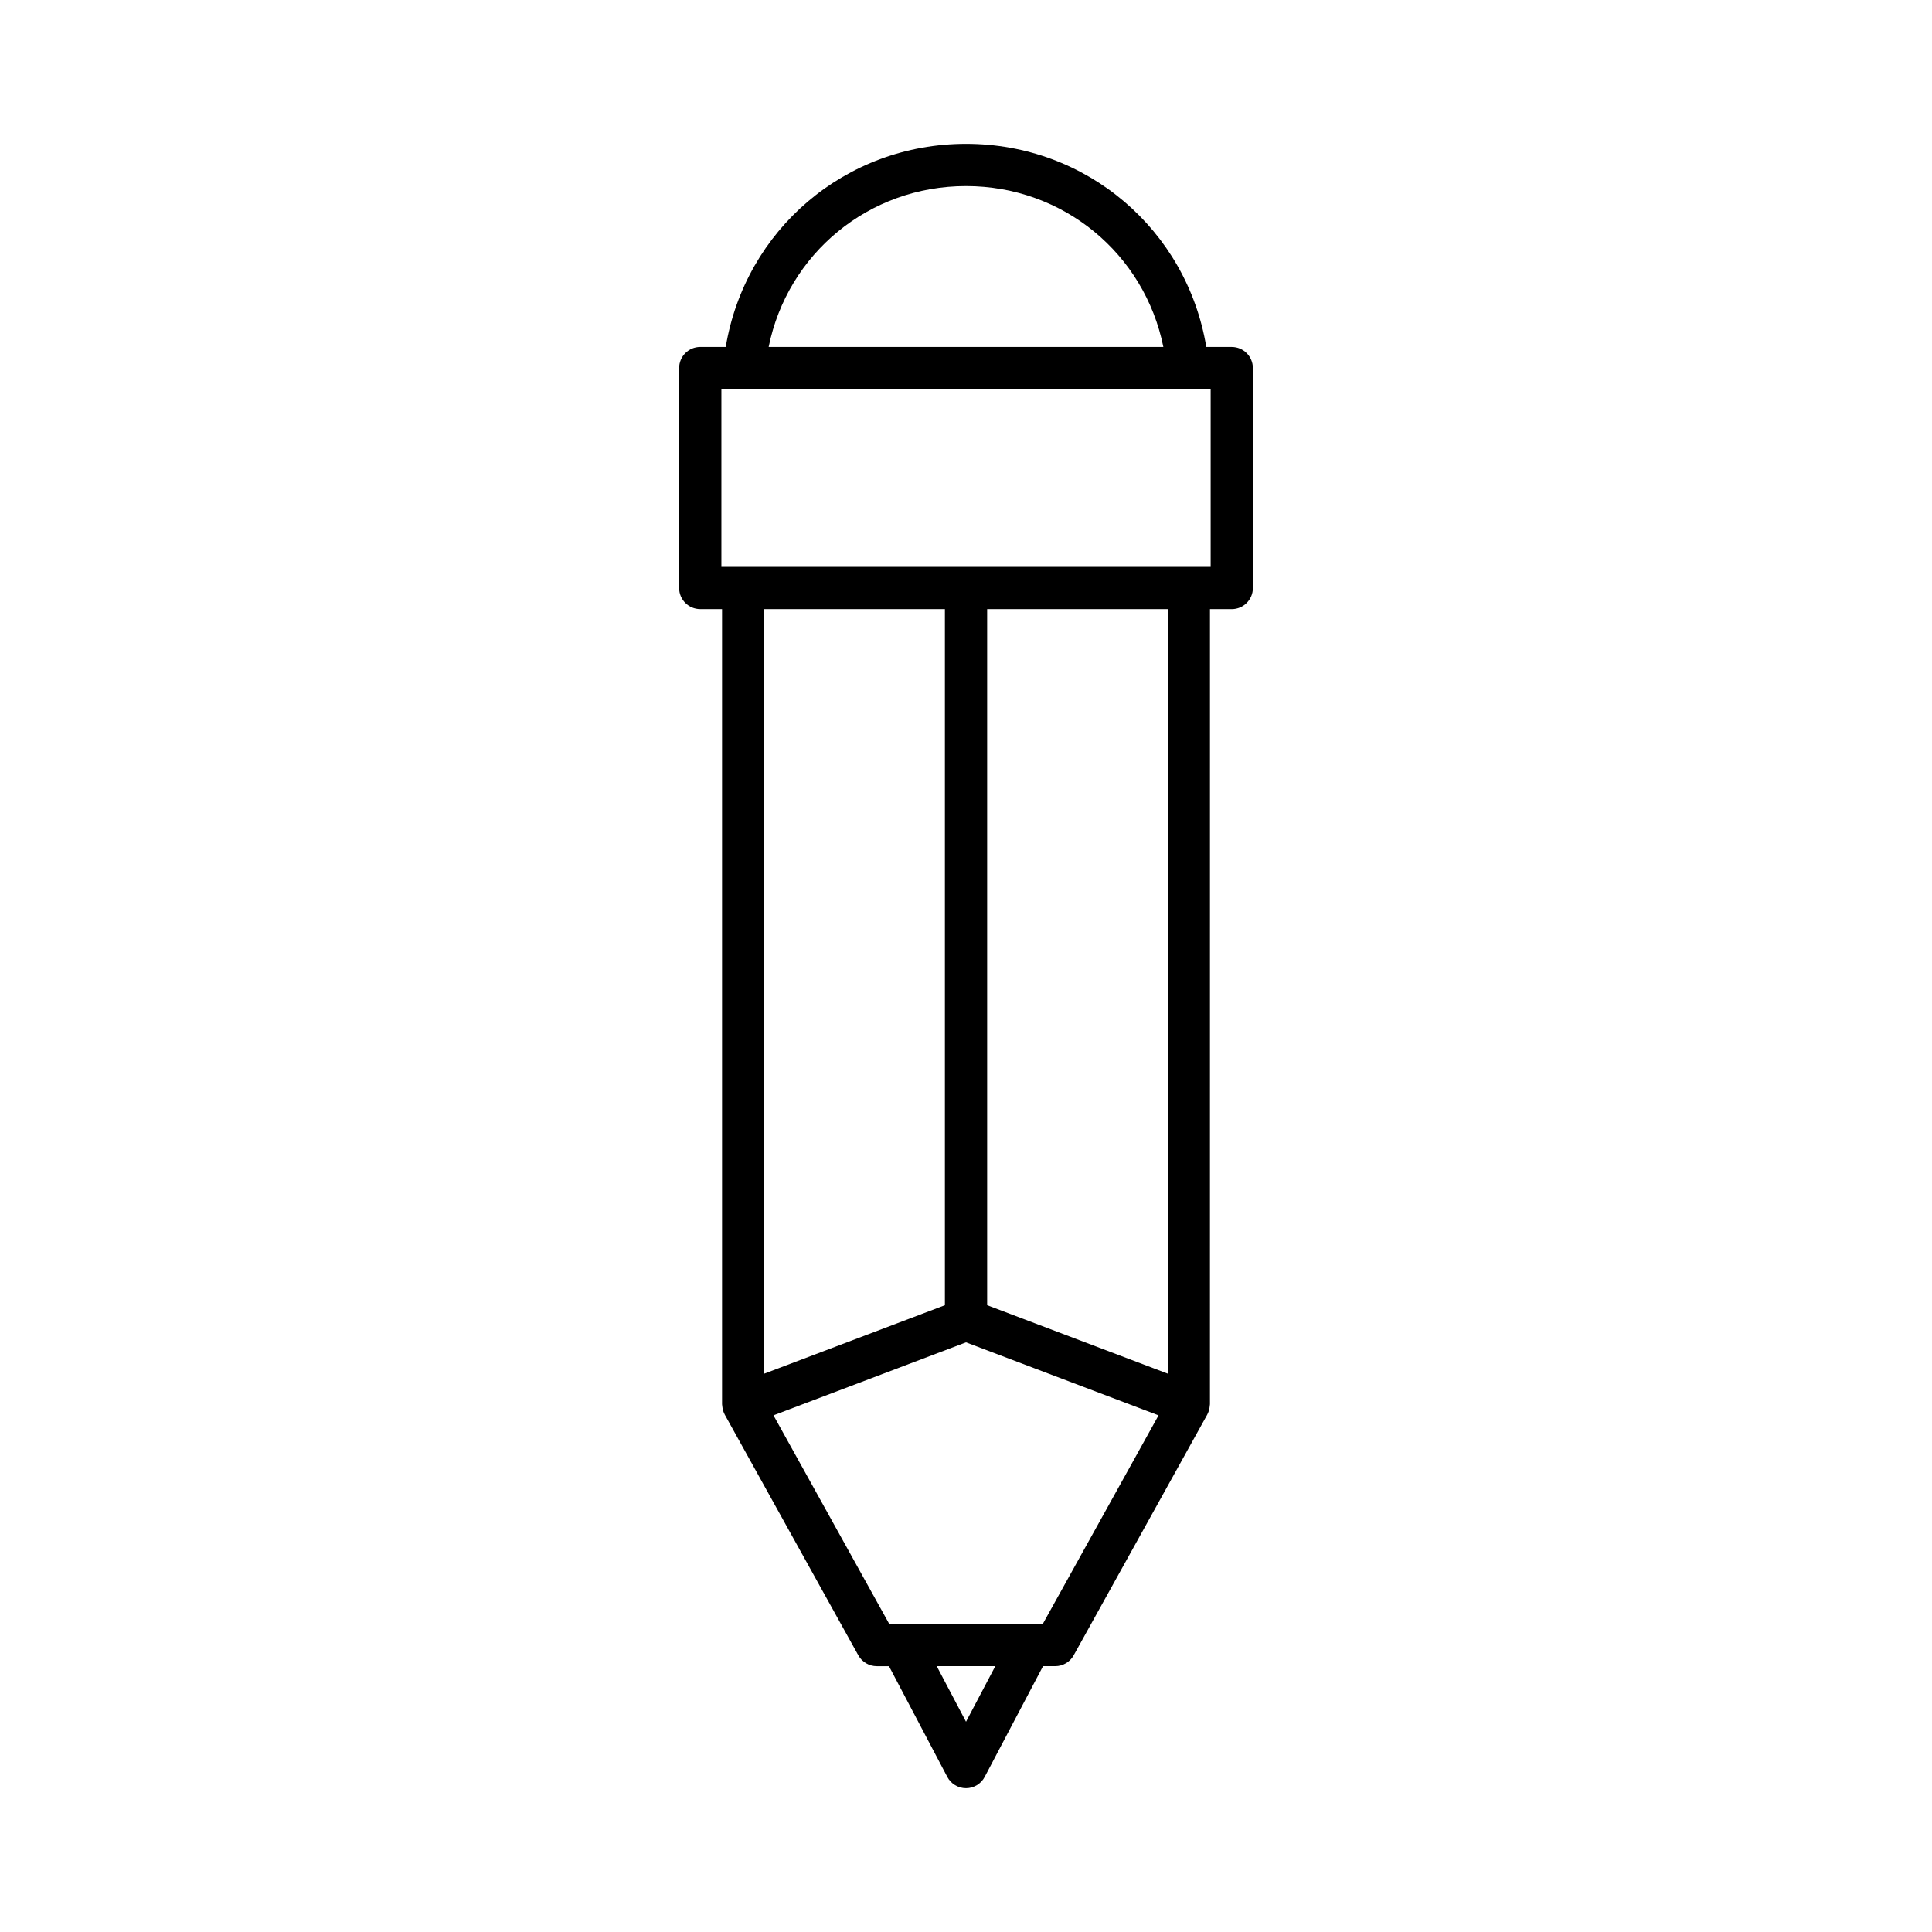
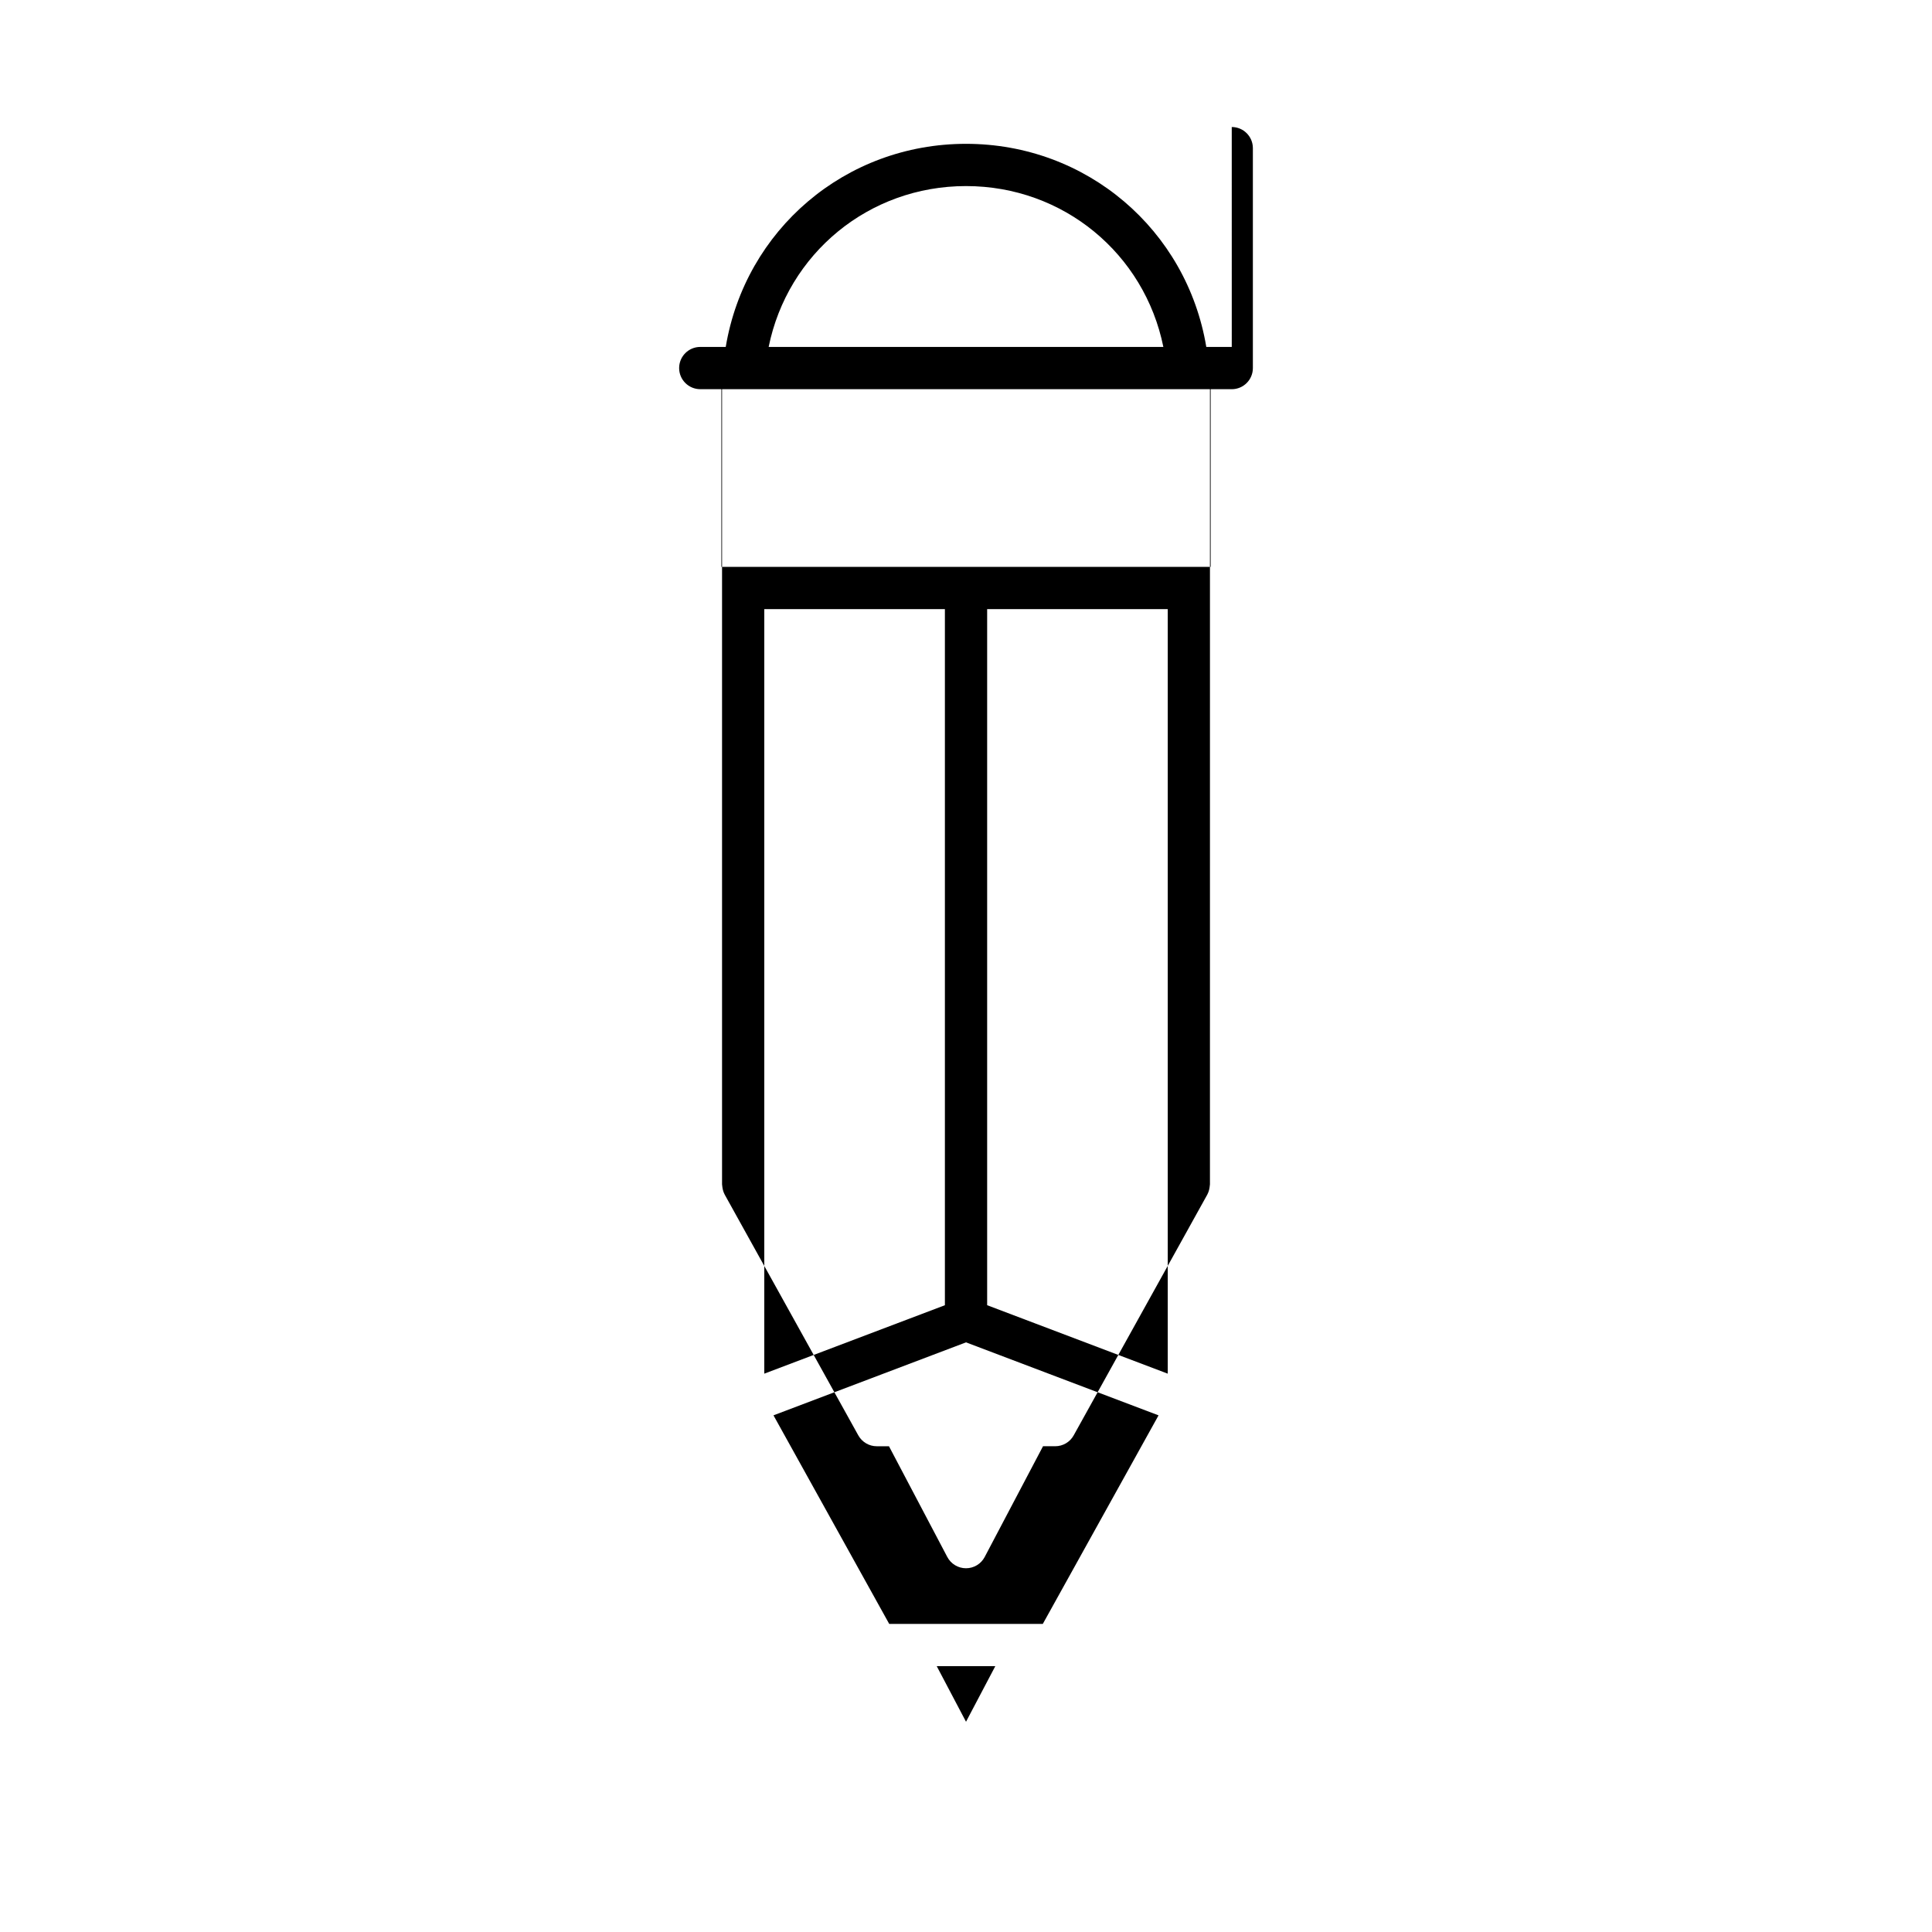
<svg xmlns="http://www.w3.org/2000/svg" fill="#000000" width="800px" height="800px" version="1.1" viewBox="144 144 512 512">
-   <path d="m470.43 235.94h-6.75c-5.168-31.016-31.672-53.824-63.676-53.824s-58.508 22.812-63.676 53.824h-6.75c-3.09 0-5.598 2.504-5.598 5.598v58.285c0 3.094 2.508 5.598 5.598 5.598h5.773v210.72c0 0.133 0.039 0.258 0.047 0.391 0.012 0.145 0.031 0.281 0.051 0.43 0.098 0.652 0.277 1.281 0.586 1.852 0.008 0.016 0.008 0.031 0.016 0.047l35.41 63.812c0.988 1.777 2.863 2.883 4.894 2.883h3.234l15.457 29.344c0.969 1.84 2.879 2.988 4.957 2.988s3.984-1.148 4.953-2.992l15.457-29.344h3.234c2.035 0 3.91-1.105 4.894-2.883l35.41-63.812c0.008-0.016 0.008-0.031 0.016-0.047 0.309-0.57 0.492-1.199 0.586-1.852 0.023-0.145 0.043-0.281 0.051-0.43 0.008-0.133 0.047-0.258 0.047-0.391l0.004-210.71h5.773c3.09 0 5.598-2.504 5.598-5.598v-58.285c0-3.094-2.508-5.598-5.598-5.598zm-70.426-42.629c25.812 0 47.293 17.945 52.297 42.629h-104.6c5.008-24.684 26.488-42.629 52.301-42.629zm0 406.97-7.758-14.727h15.516zm20.348-25.926h-40.699l-30.672-55.277 51.023-19.34 51.023 19.344zm-73.809-66.32v-202.61h47.863v184.47zm106.92 0-47.859-18.145v-184.47h47.859zm11.371-213.81h-129.66v-47.09h129.66z" />
+   <path d="m470.43 235.94h-6.75c-5.168-31.016-31.672-53.824-63.676-53.824s-58.508 22.812-63.676 53.824h-6.75c-3.09 0-5.598 2.504-5.598 5.598c0 3.094 2.508 5.598 5.598 5.598h5.773v210.72c0 0.133 0.039 0.258 0.047 0.391 0.012 0.145 0.031 0.281 0.051 0.43 0.098 0.652 0.277 1.281 0.586 1.852 0.008 0.016 0.008 0.031 0.016 0.047l35.41 63.812c0.988 1.777 2.863 2.883 4.894 2.883h3.234l15.457 29.344c0.969 1.84 2.879 2.988 4.957 2.988s3.984-1.148 4.953-2.992l15.457-29.344h3.234c2.035 0 3.91-1.105 4.894-2.883l35.41-63.812c0.008-0.016 0.008-0.031 0.016-0.047 0.309-0.57 0.492-1.199 0.586-1.852 0.023-0.145 0.043-0.281 0.051-0.43 0.008-0.133 0.047-0.258 0.047-0.391l0.004-210.71h5.773c3.09 0 5.598-2.504 5.598-5.598v-58.285c0-3.094-2.508-5.598-5.598-5.598zm-70.426-42.629c25.812 0 47.293 17.945 52.297 42.629h-104.6c5.008-24.684 26.488-42.629 52.301-42.629zm0 406.97-7.758-14.727h15.516zm20.348-25.926h-40.699l-30.672-55.277 51.023-19.34 51.023 19.344zm-73.809-66.32v-202.61h47.863v184.47zm106.92 0-47.859-18.145v-184.47h47.859zm11.371-213.81h-129.66v-47.09h129.66z" />
</svg>